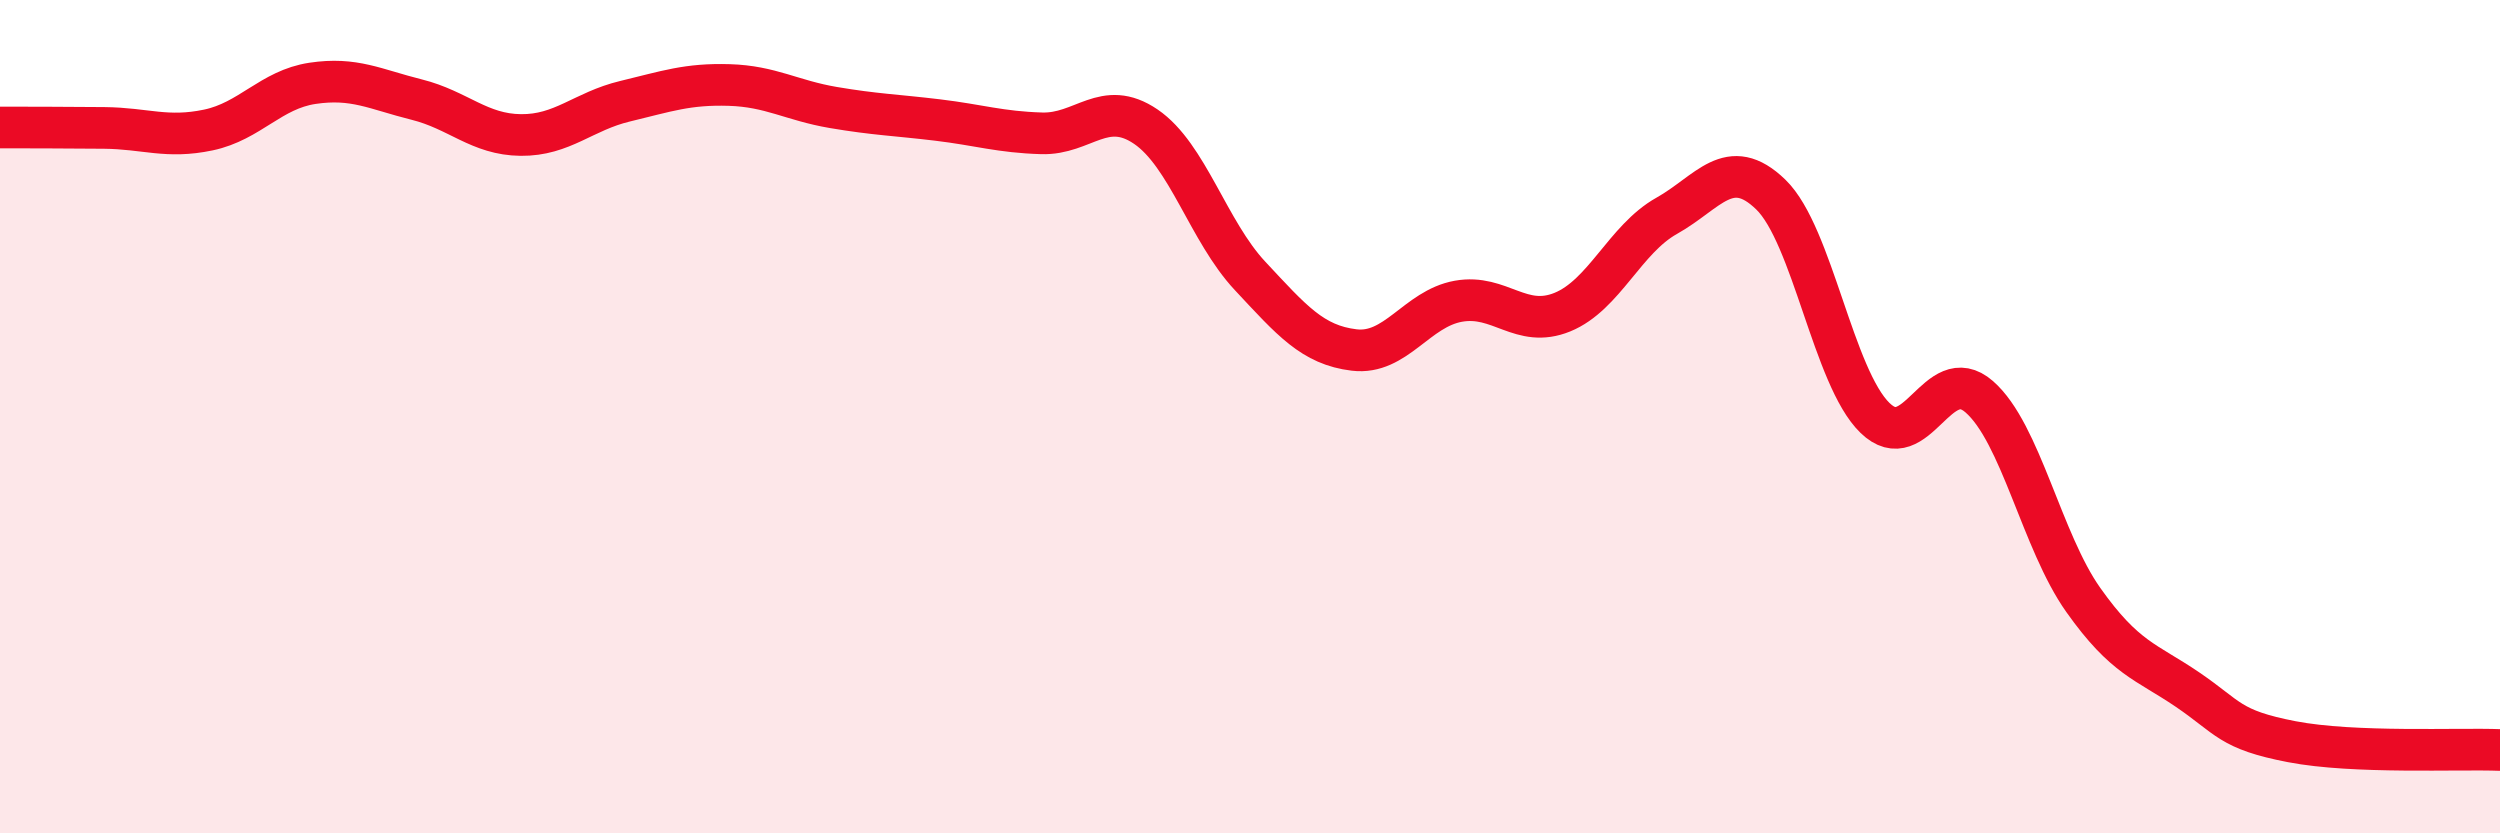
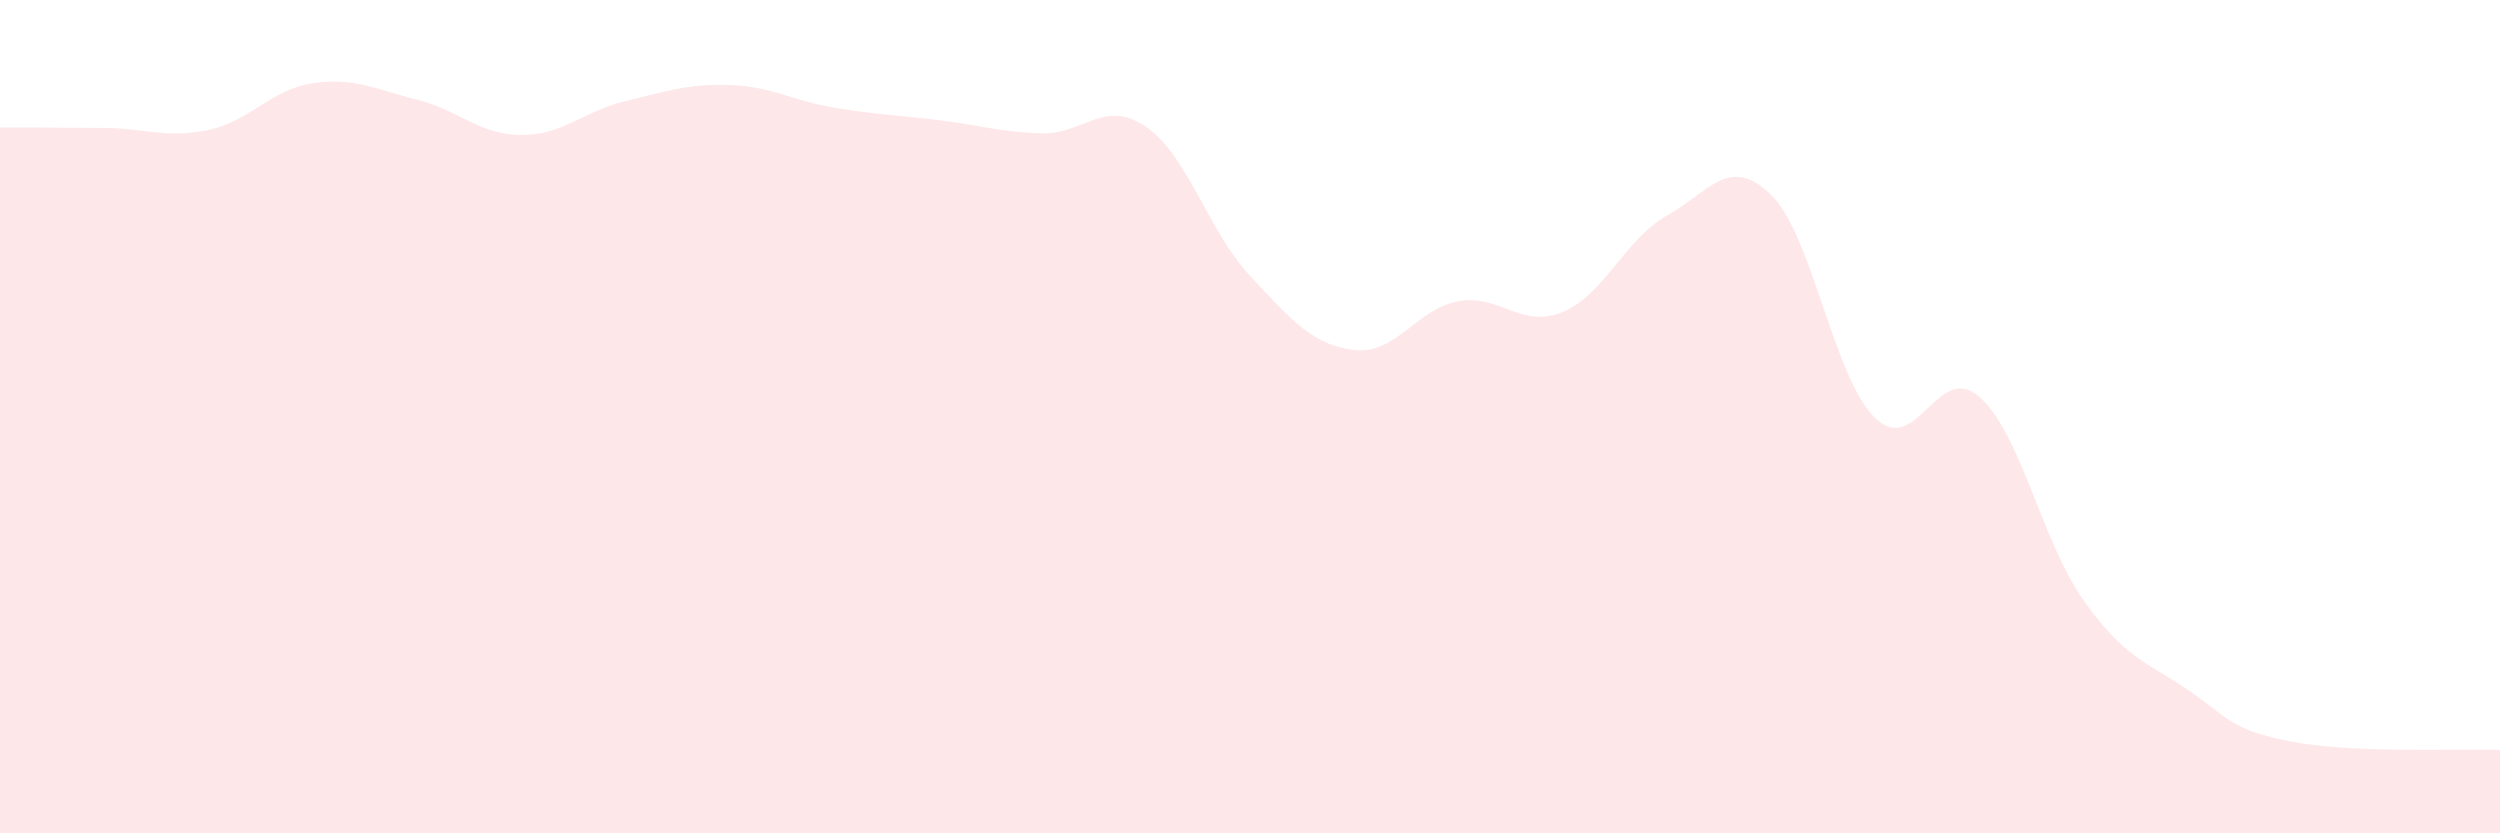
<svg xmlns="http://www.w3.org/2000/svg" width="60" height="20" viewBox="0 0 60 20">
  <path d="M 0,3.06 C 0.5,3.06 1.5,3.06 2.5,3.07 C 3.5,3.08 4,3.33 5,3.12 C 6,2.91 6.5,2.15 7.5,2 C 8.5,1.85 9,2.14 10,2.39 C 11,2.64 11.5,3.23 12.5,3.24 C 13.5,3.25 14,2.67 15,2.43 C 16,2.19 16.5,2.01 17.5,2.04 C 18.5,2.07 19,2.41 20,2.58 C 21,2.75 21.5,2.76 22.5,2.88 C 23.5,3 24,3.17 25,3.2 C 26,3.23 26.5,2.36 27.5,3.04 C 28.5,3.72 29,5.55 30,6.62 C 31,7.69 31.5,8.28 32.5,8.4 C 33.5,8.52 34,7.41 35,7.23 C 36,7.05 36.5,7.9 37.5,7.49 C 38.5,7.08 39,5.74 40,5.18 C 41,4.62 41.5,3.7 42.5,4.67 C 43.5,5.64 44,9.06 45,10.03 C 46,11 46.5,8.65 47.5,9.52 C 48.5,10.39 49,12.99 50,14.4 C 51,15.81 51.5,15.87 52.5,16.55 C 53.5,17.23 53.5,17.51 55,17.8 C 56.5,18.09 59,17.96 60,18L60 20L0 20Z" fill="#EB0A25" opacity="0.1" stroke-linecap="round" stroke-linejoin="round" />
-   <path d="M 0,3.06 C 0.5,3.06 1.5,3.06 2.5,3.07 C 3.5,3.08 4,3.33 5,3.12 C 6,2.91 6.5,2.15 7.5,2 C 8.5,1.85 9,2.14 10,2.39 C 11,2.64 11.5,3.23 12.5,3.24 C 13.5,3.25 14,2.67 15,2.43 C 16,2.19 16.5,2.01 17.5,2.04 C 18.5,2.07 19,2.41 20,2.58 C 21,2.75 21.5,2.76 22.5,2.88 C 23.5,3 24,3.17 25,3.2 C 26,3.23 26.5,2.36 27.5,3.04 C 28.5,3.72 29,5.55 30,6.62 C 31,7.69 31.5,8.28 32.5,8.4 C 33.5,8.52 34,7.41 35,7.23 C 36,7.05 36.5,7.9 37.5,7.49 C 38.5,7.08 39,5.74 40,5.18 C 41,4.62 41.5,3.7 42.5,4.67 C 43.5,5.64 44,9.06 45,10.03 C 46,11 46.5,8.65 47.5,9.52 C 48.5,10.39 49,12.99 50,14.4 C 51,15.81 51.5,15.87 52.5,16.55 C 53.5,17.23 53.5,17.51 55,17.8 C 56.5,18.09 59,17.96 60,18" stroke="#EB0A25" stroke-width="1" fill="none" stroke-linecap="round" stroke-linejoin="round" />
</svg>